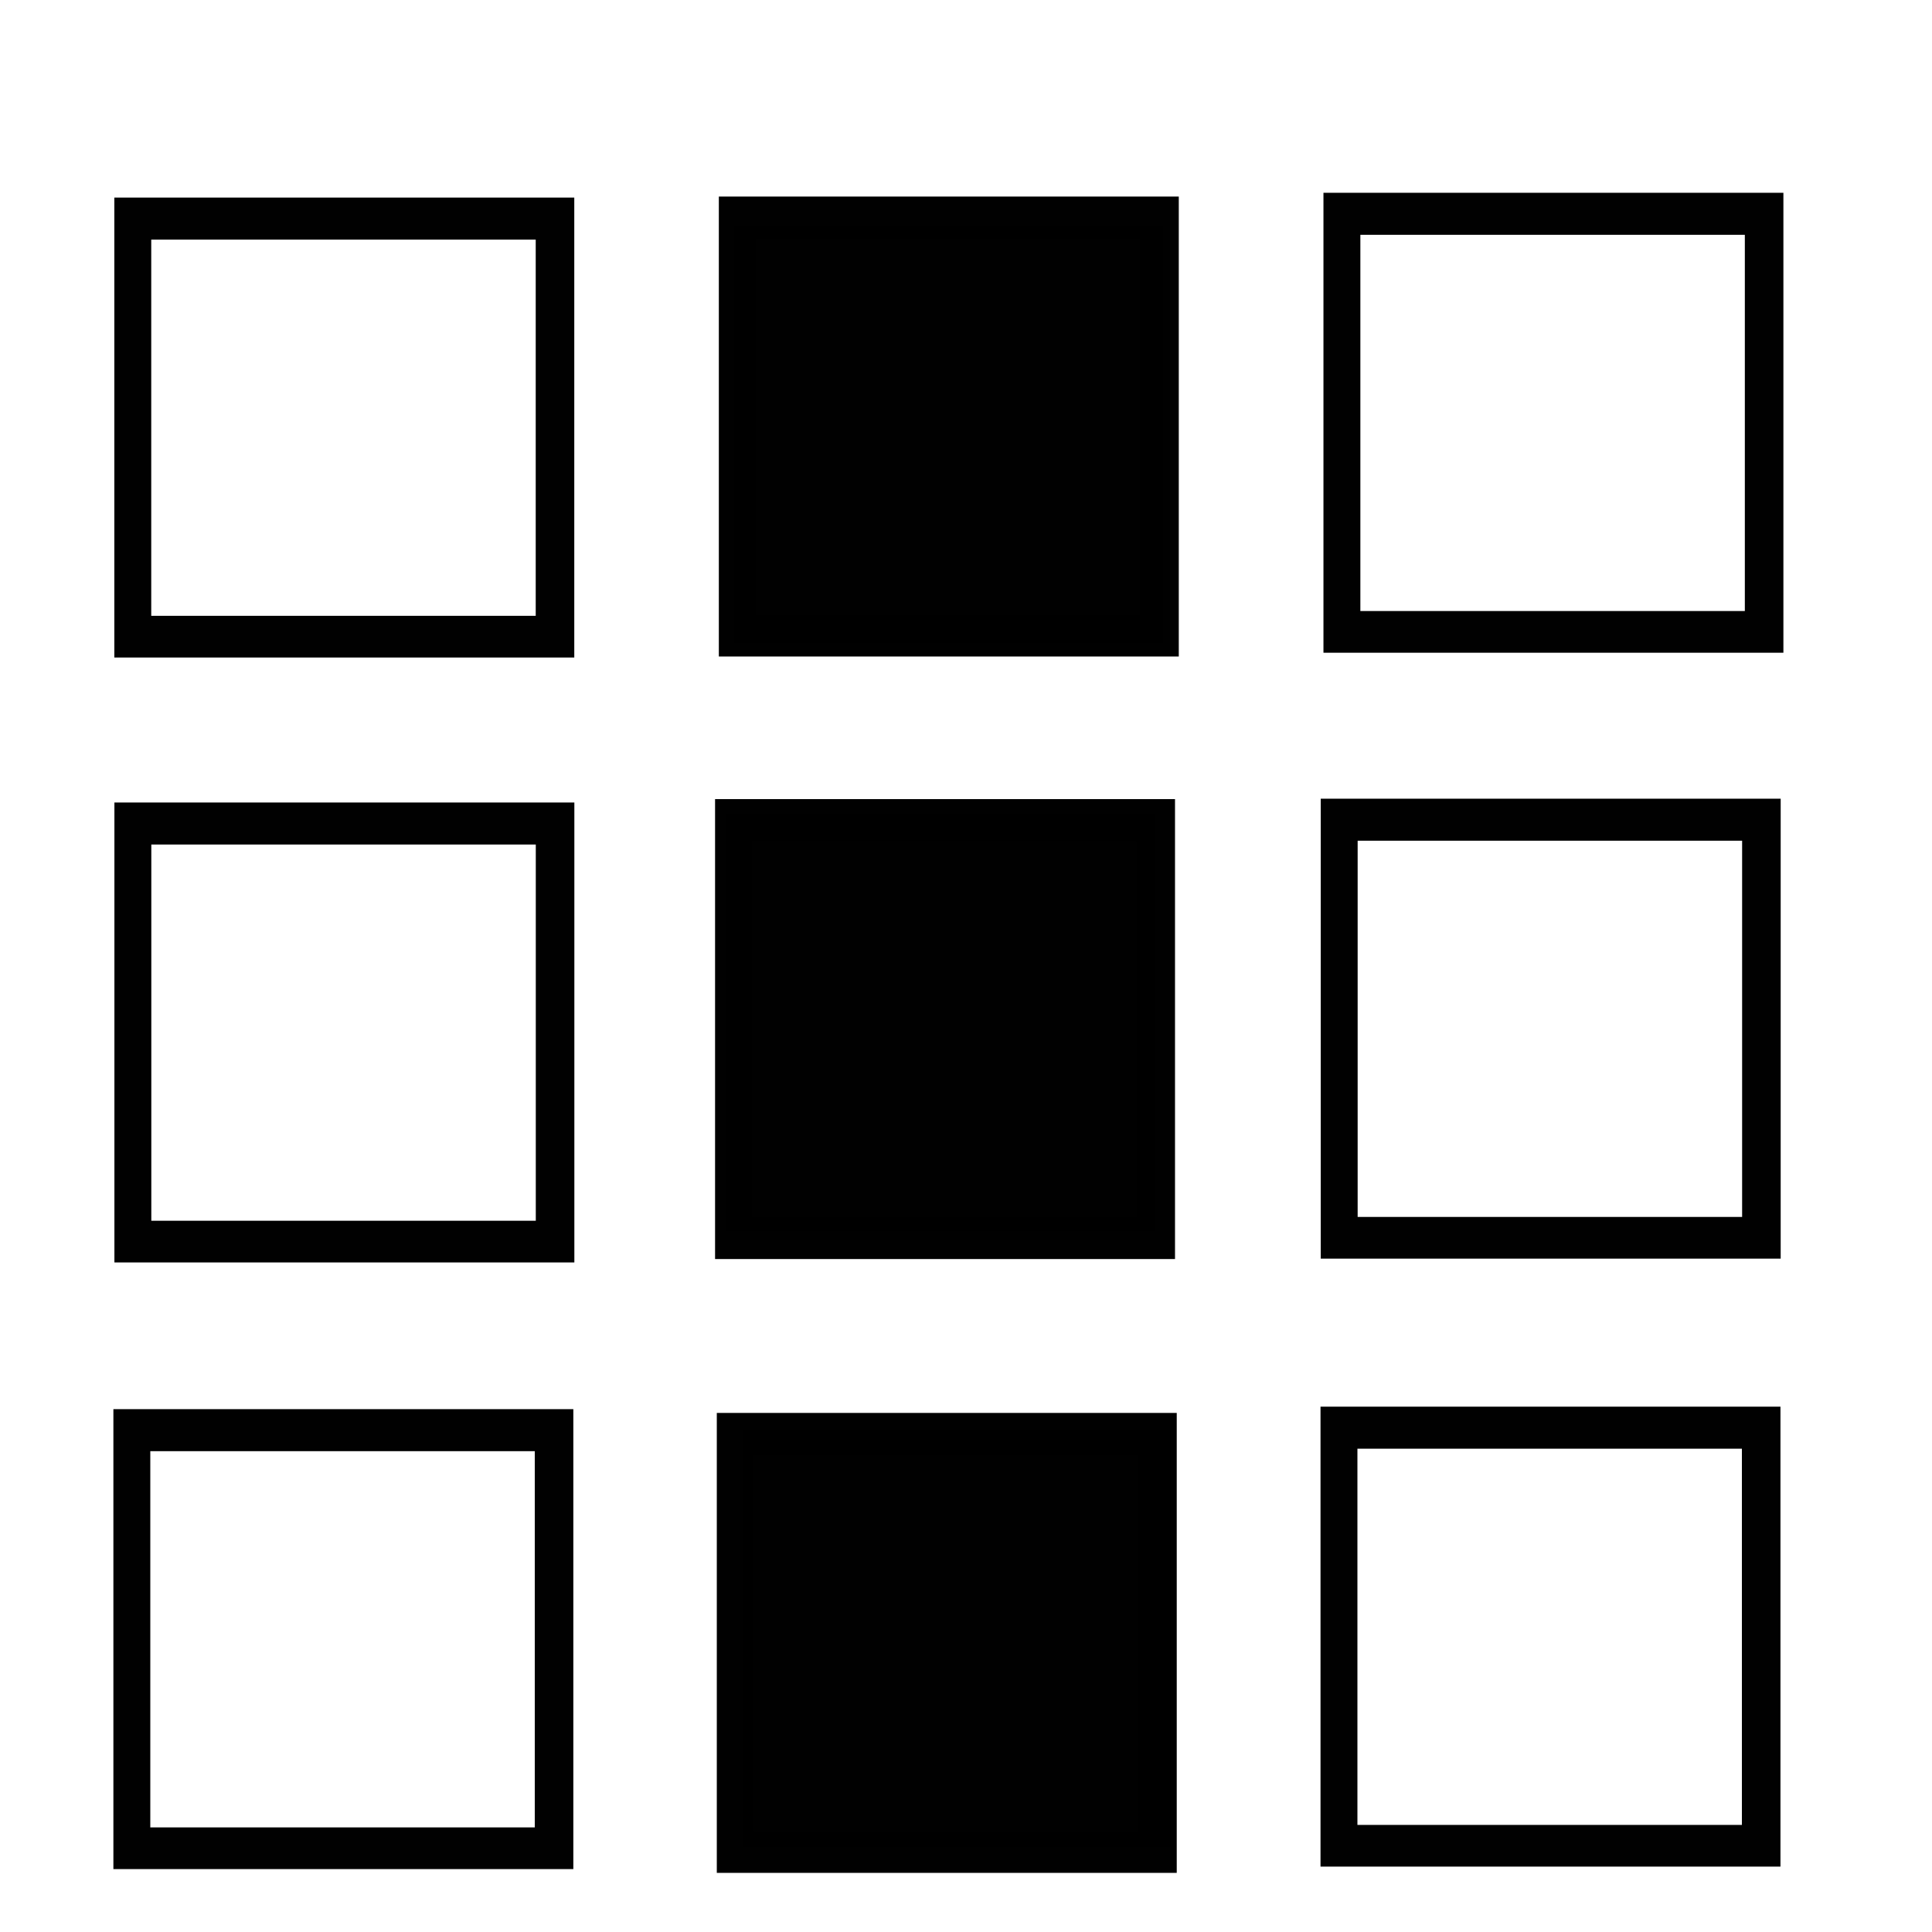
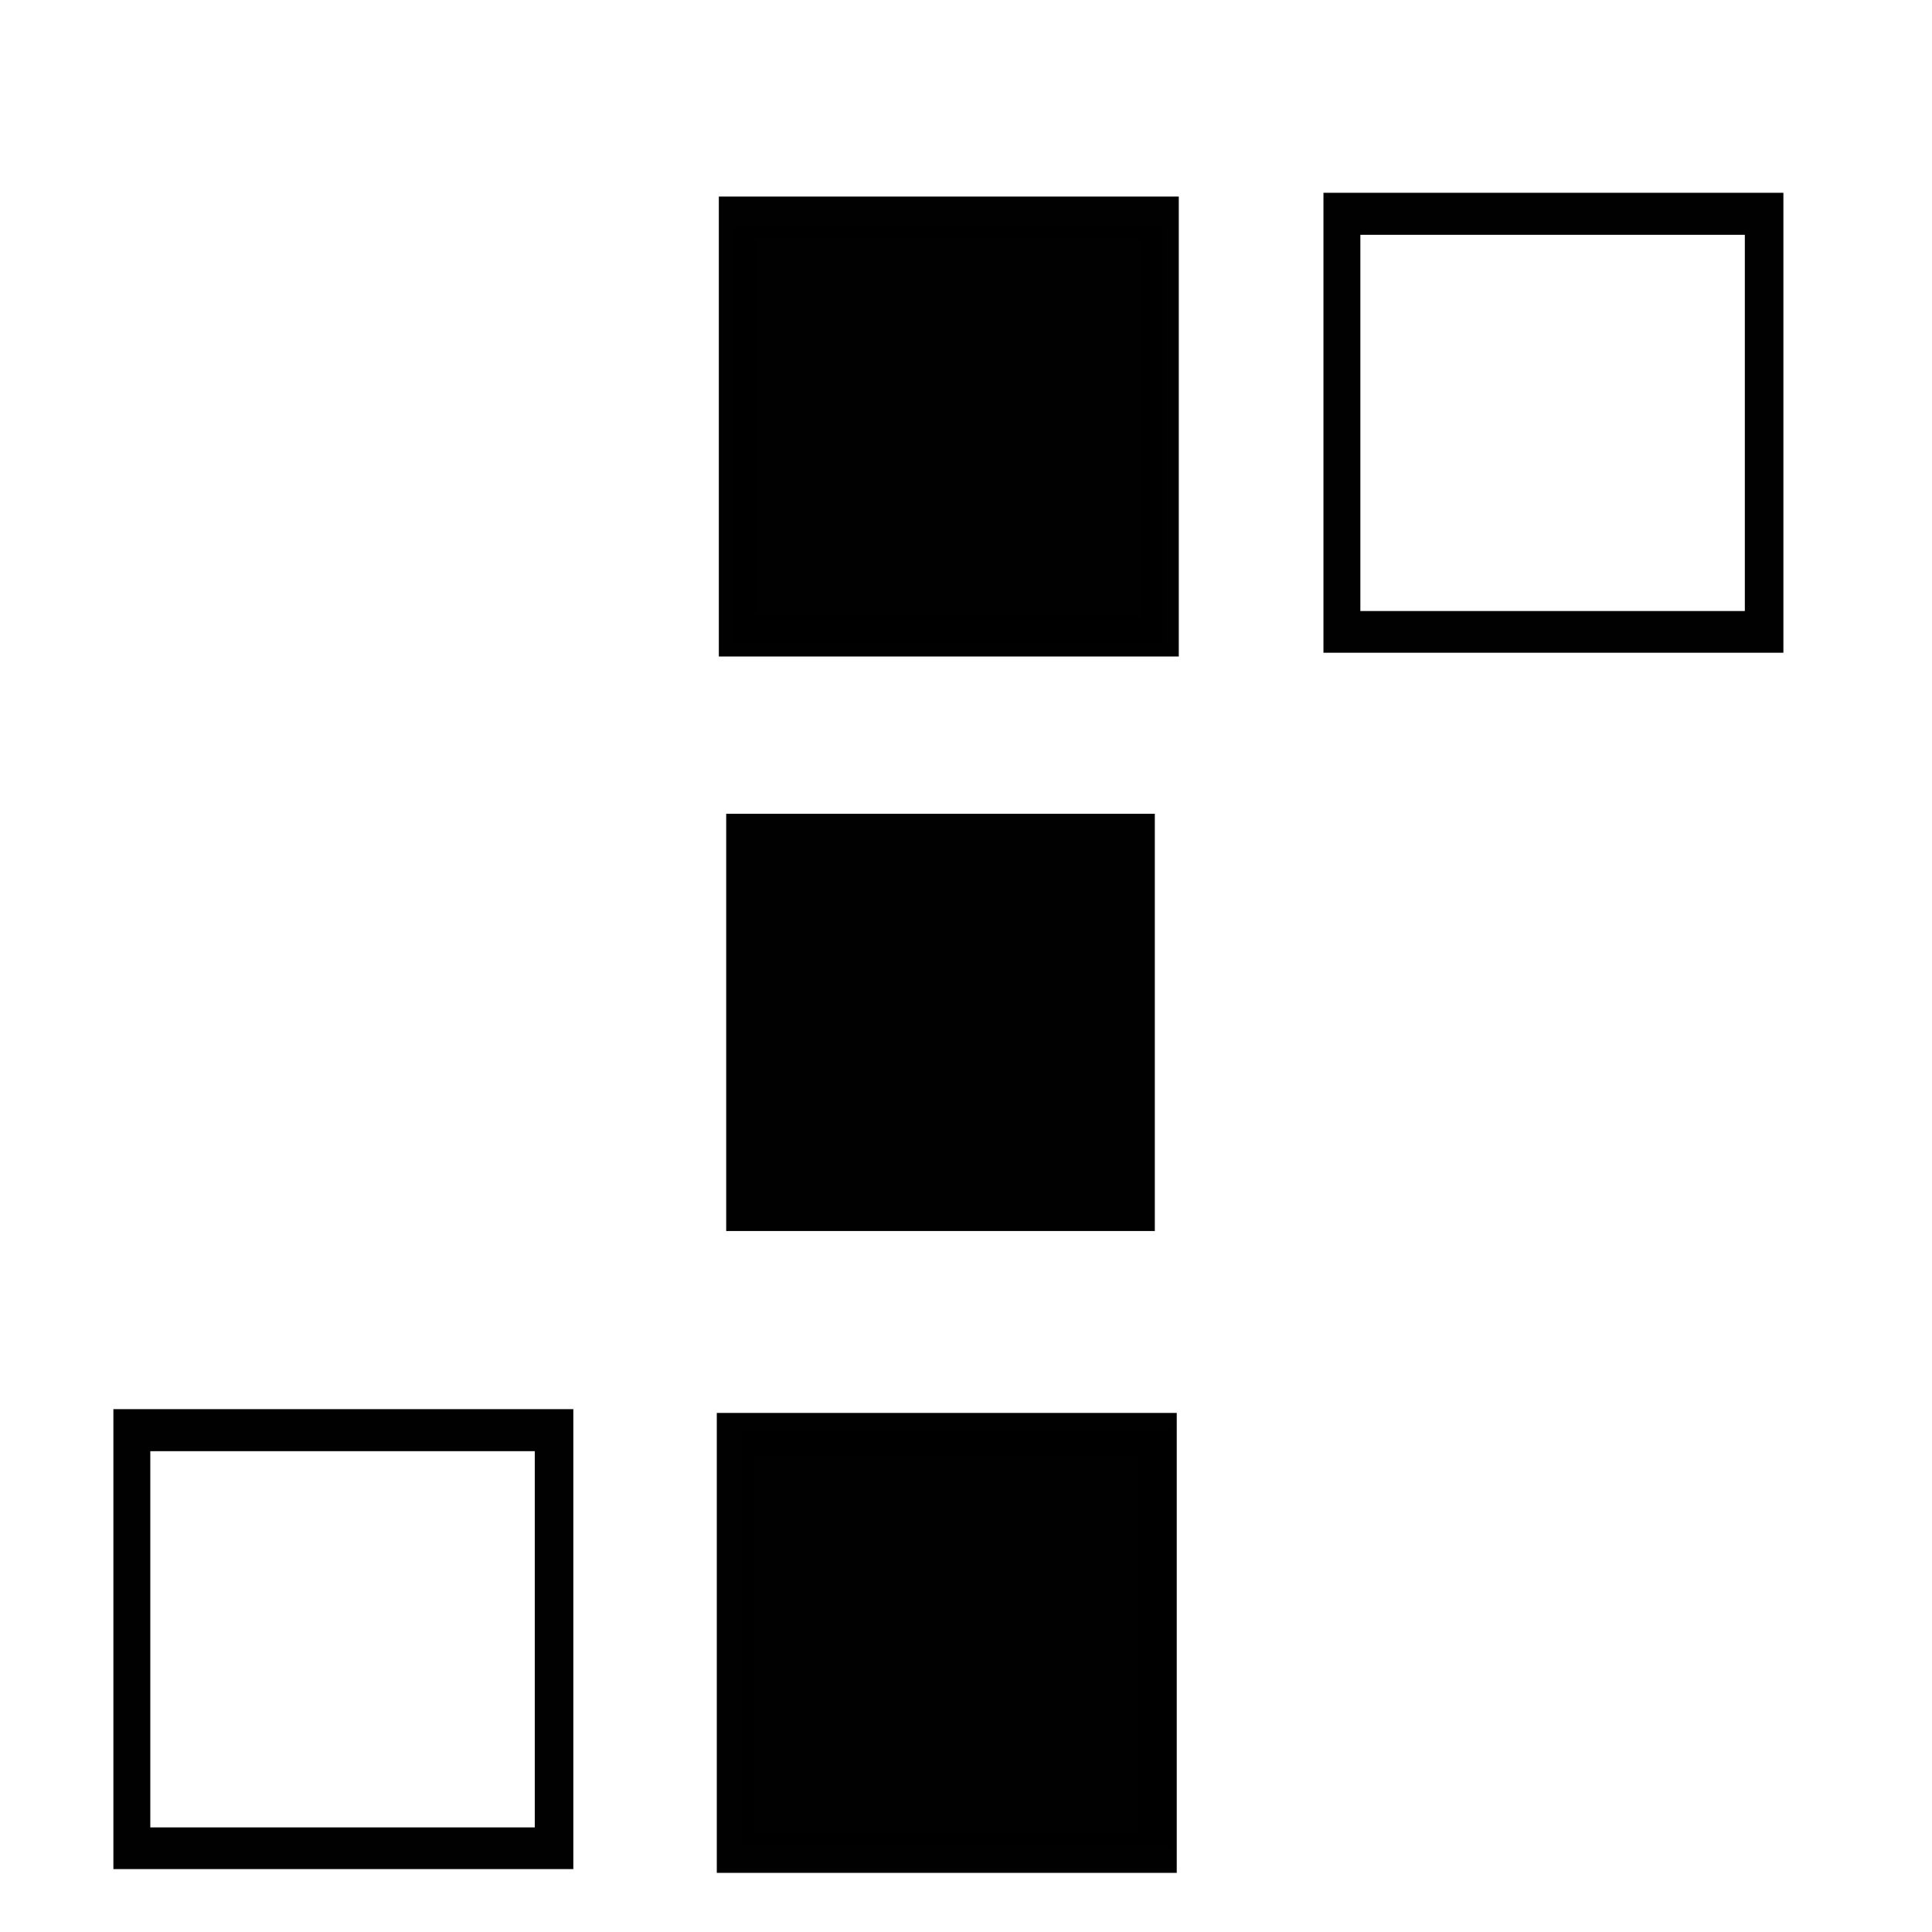
<svg xmlns="http://www.w3.org/2000/svg" fill="#000000" width="800px" height="800px" version="1.1" viewBox="144 144 512 512">
  <g fill-opacity=".995">
    <path d="m334.5 317.98h121.89v-121.89h-121.89m111.67 110.84h-101.89v-99.703h101.89z" />
    <path d="m494.73 316.98h121.89v-121.89h-121.89m111.67 110.84h-101.89v-99.703h101.89z" />
-     <path d="m494.01 477.55h121.89v-121.89h-121.89m111.67 110.84h-101.89v-99.703h101.89z" />
-     <path d="m174.32 478.56h121.89v-121.89h-121.89m111.67 110.84h-101.89v-99.703h101.89z" />
    <path d="m174.05 639.33h121.89v-121.89h-121.89m111.67 110.84h-101.89v-99.703h101.89z" />
    <path d="m333.96 640.33h121.89v-121.89h-121.89m111.67 110.84h-101.89v-99.703h101.89z" />
-     <path d="m493.95 638.67h121.89v-121.89h-121.89m111.67 110.84h-101.89v-99.703h101.89z" />
-     <path d="m333.5 477.66h121.89v-121.89h-121.89m111.67 110.84h-101.89v-99.703h101.89z" />
-     <path d="m174.3 318.25h121.89v-121.89h-121.89m111.67 110.84h-101.89v-99.703h101.89z" />
    <path d="m338.59 314.39h113.59v-110.57h-113.59" />
    <path d="m336.45 470.23h113.59v-110.57h-113.59" />
    <path d="m340.72 633.54h113.59v-110.57h-113.59" />
  </g>
</svg>